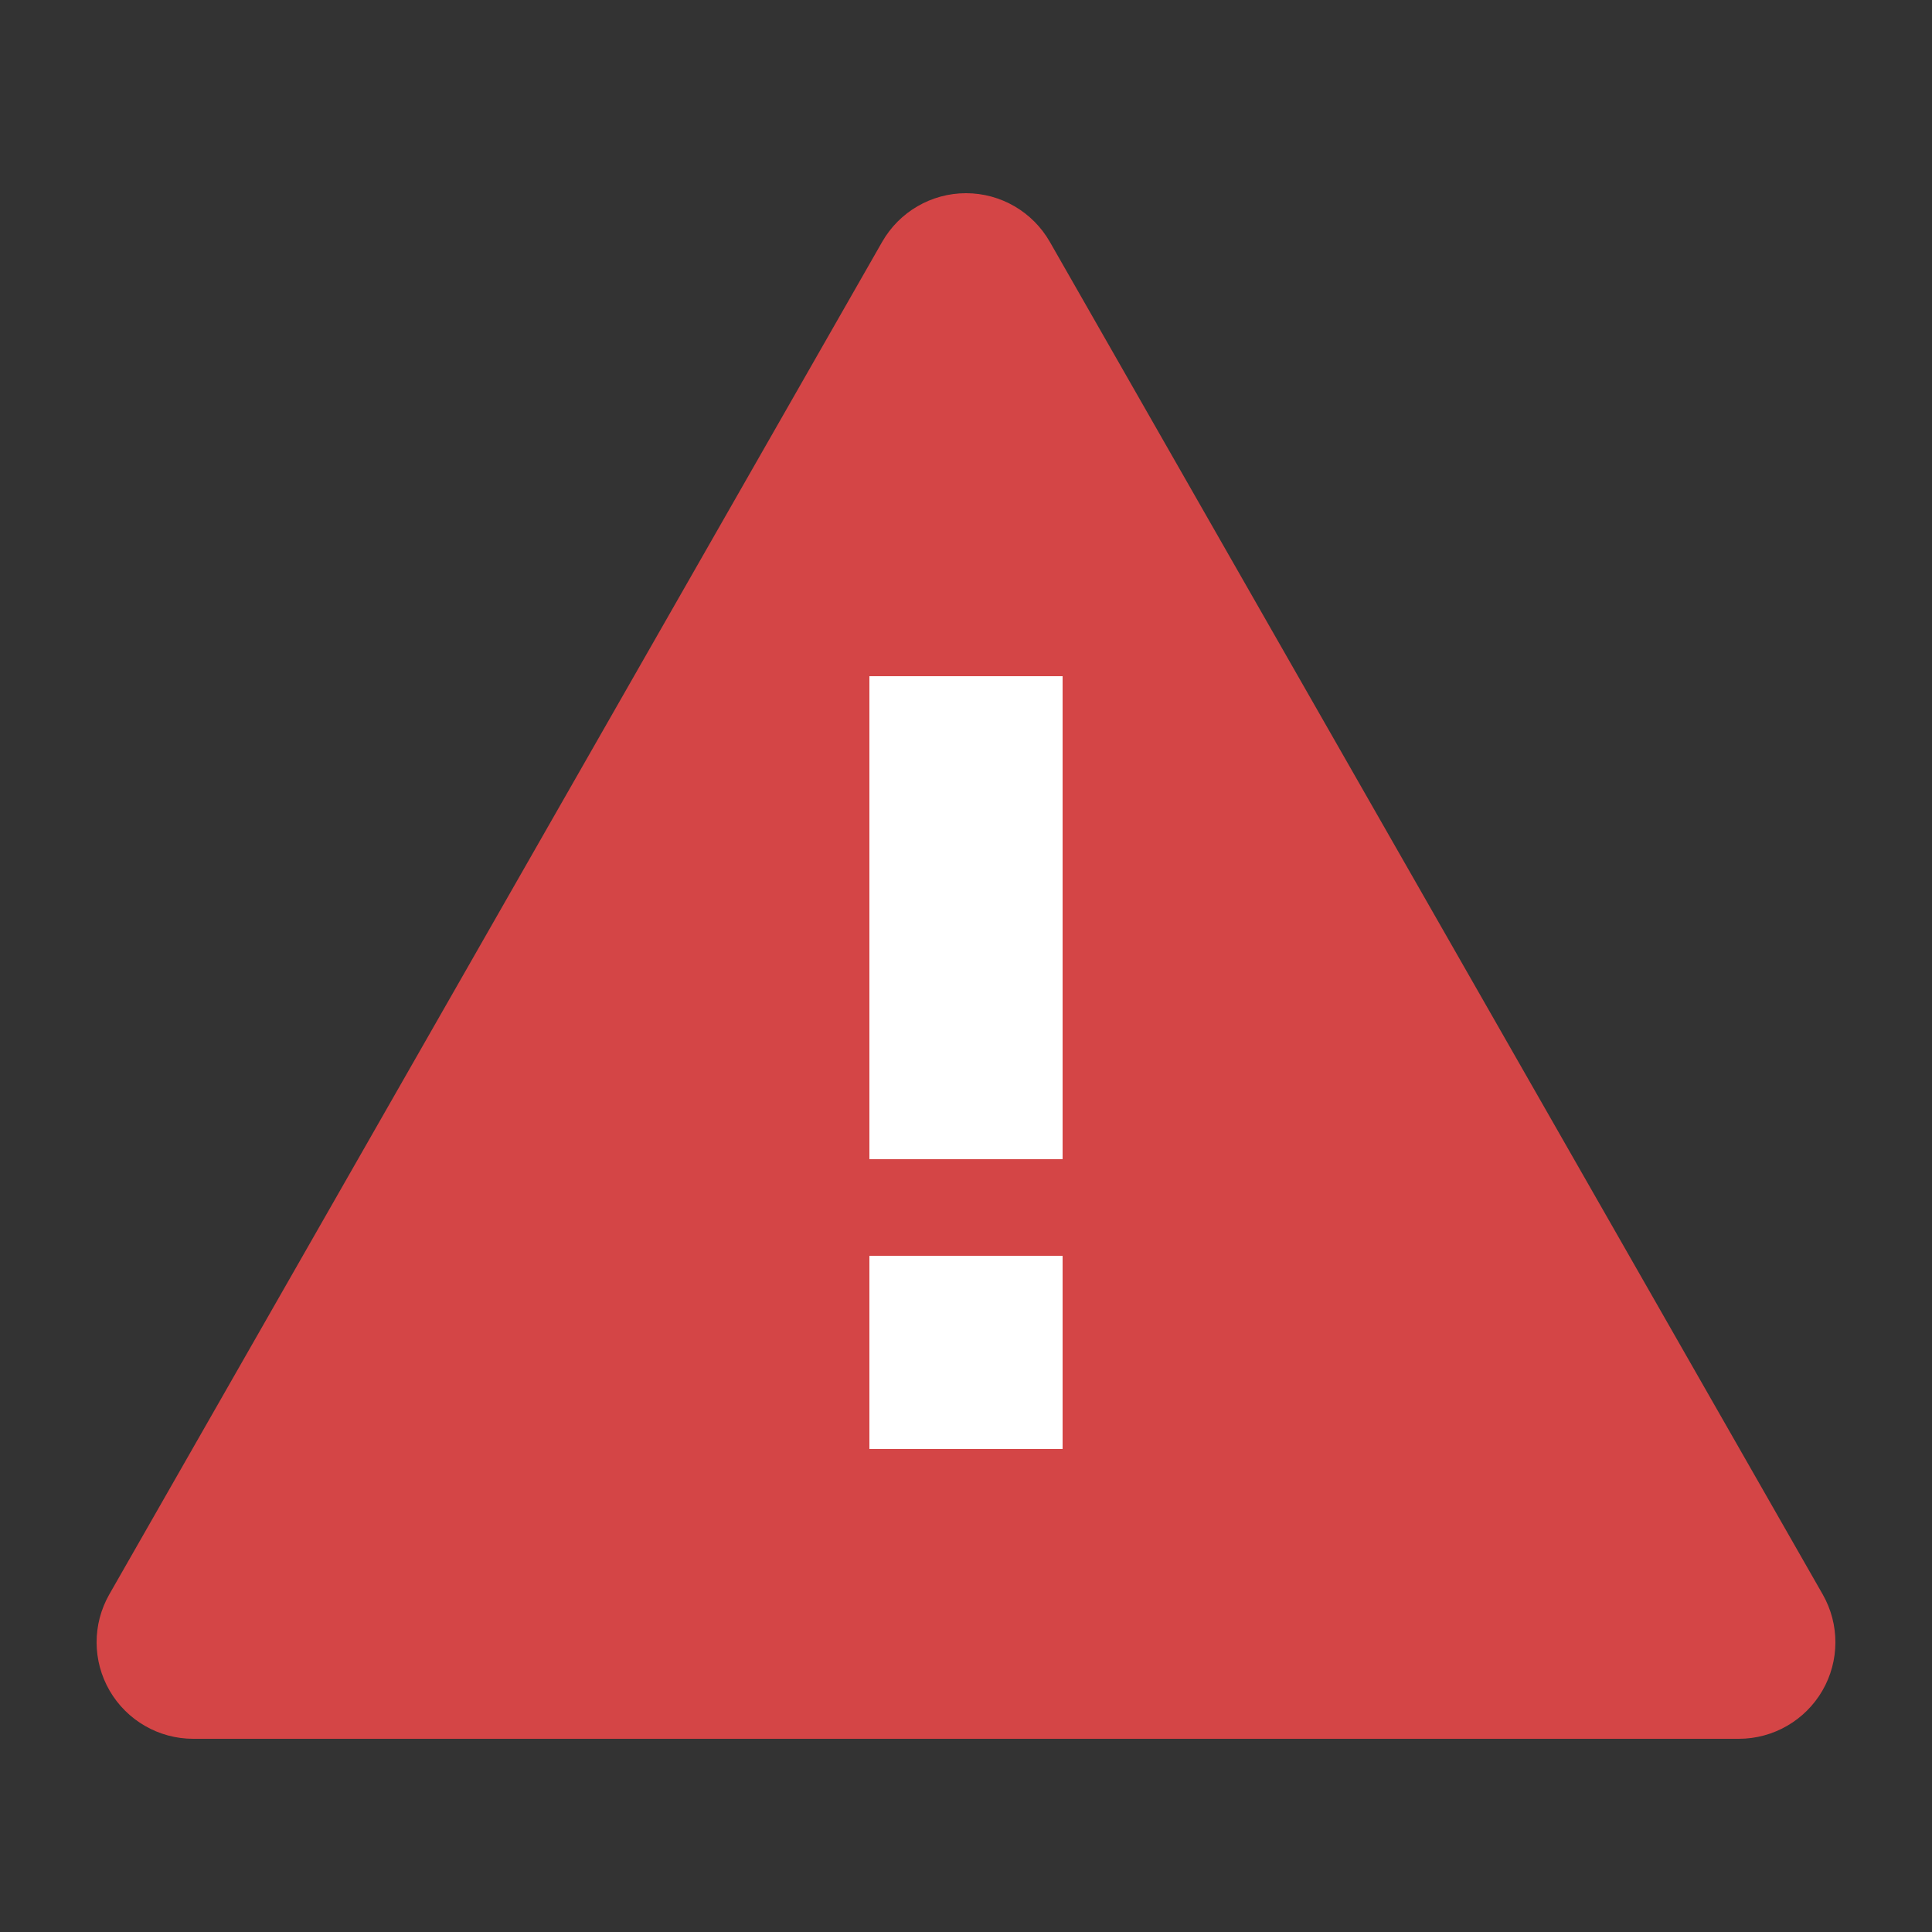
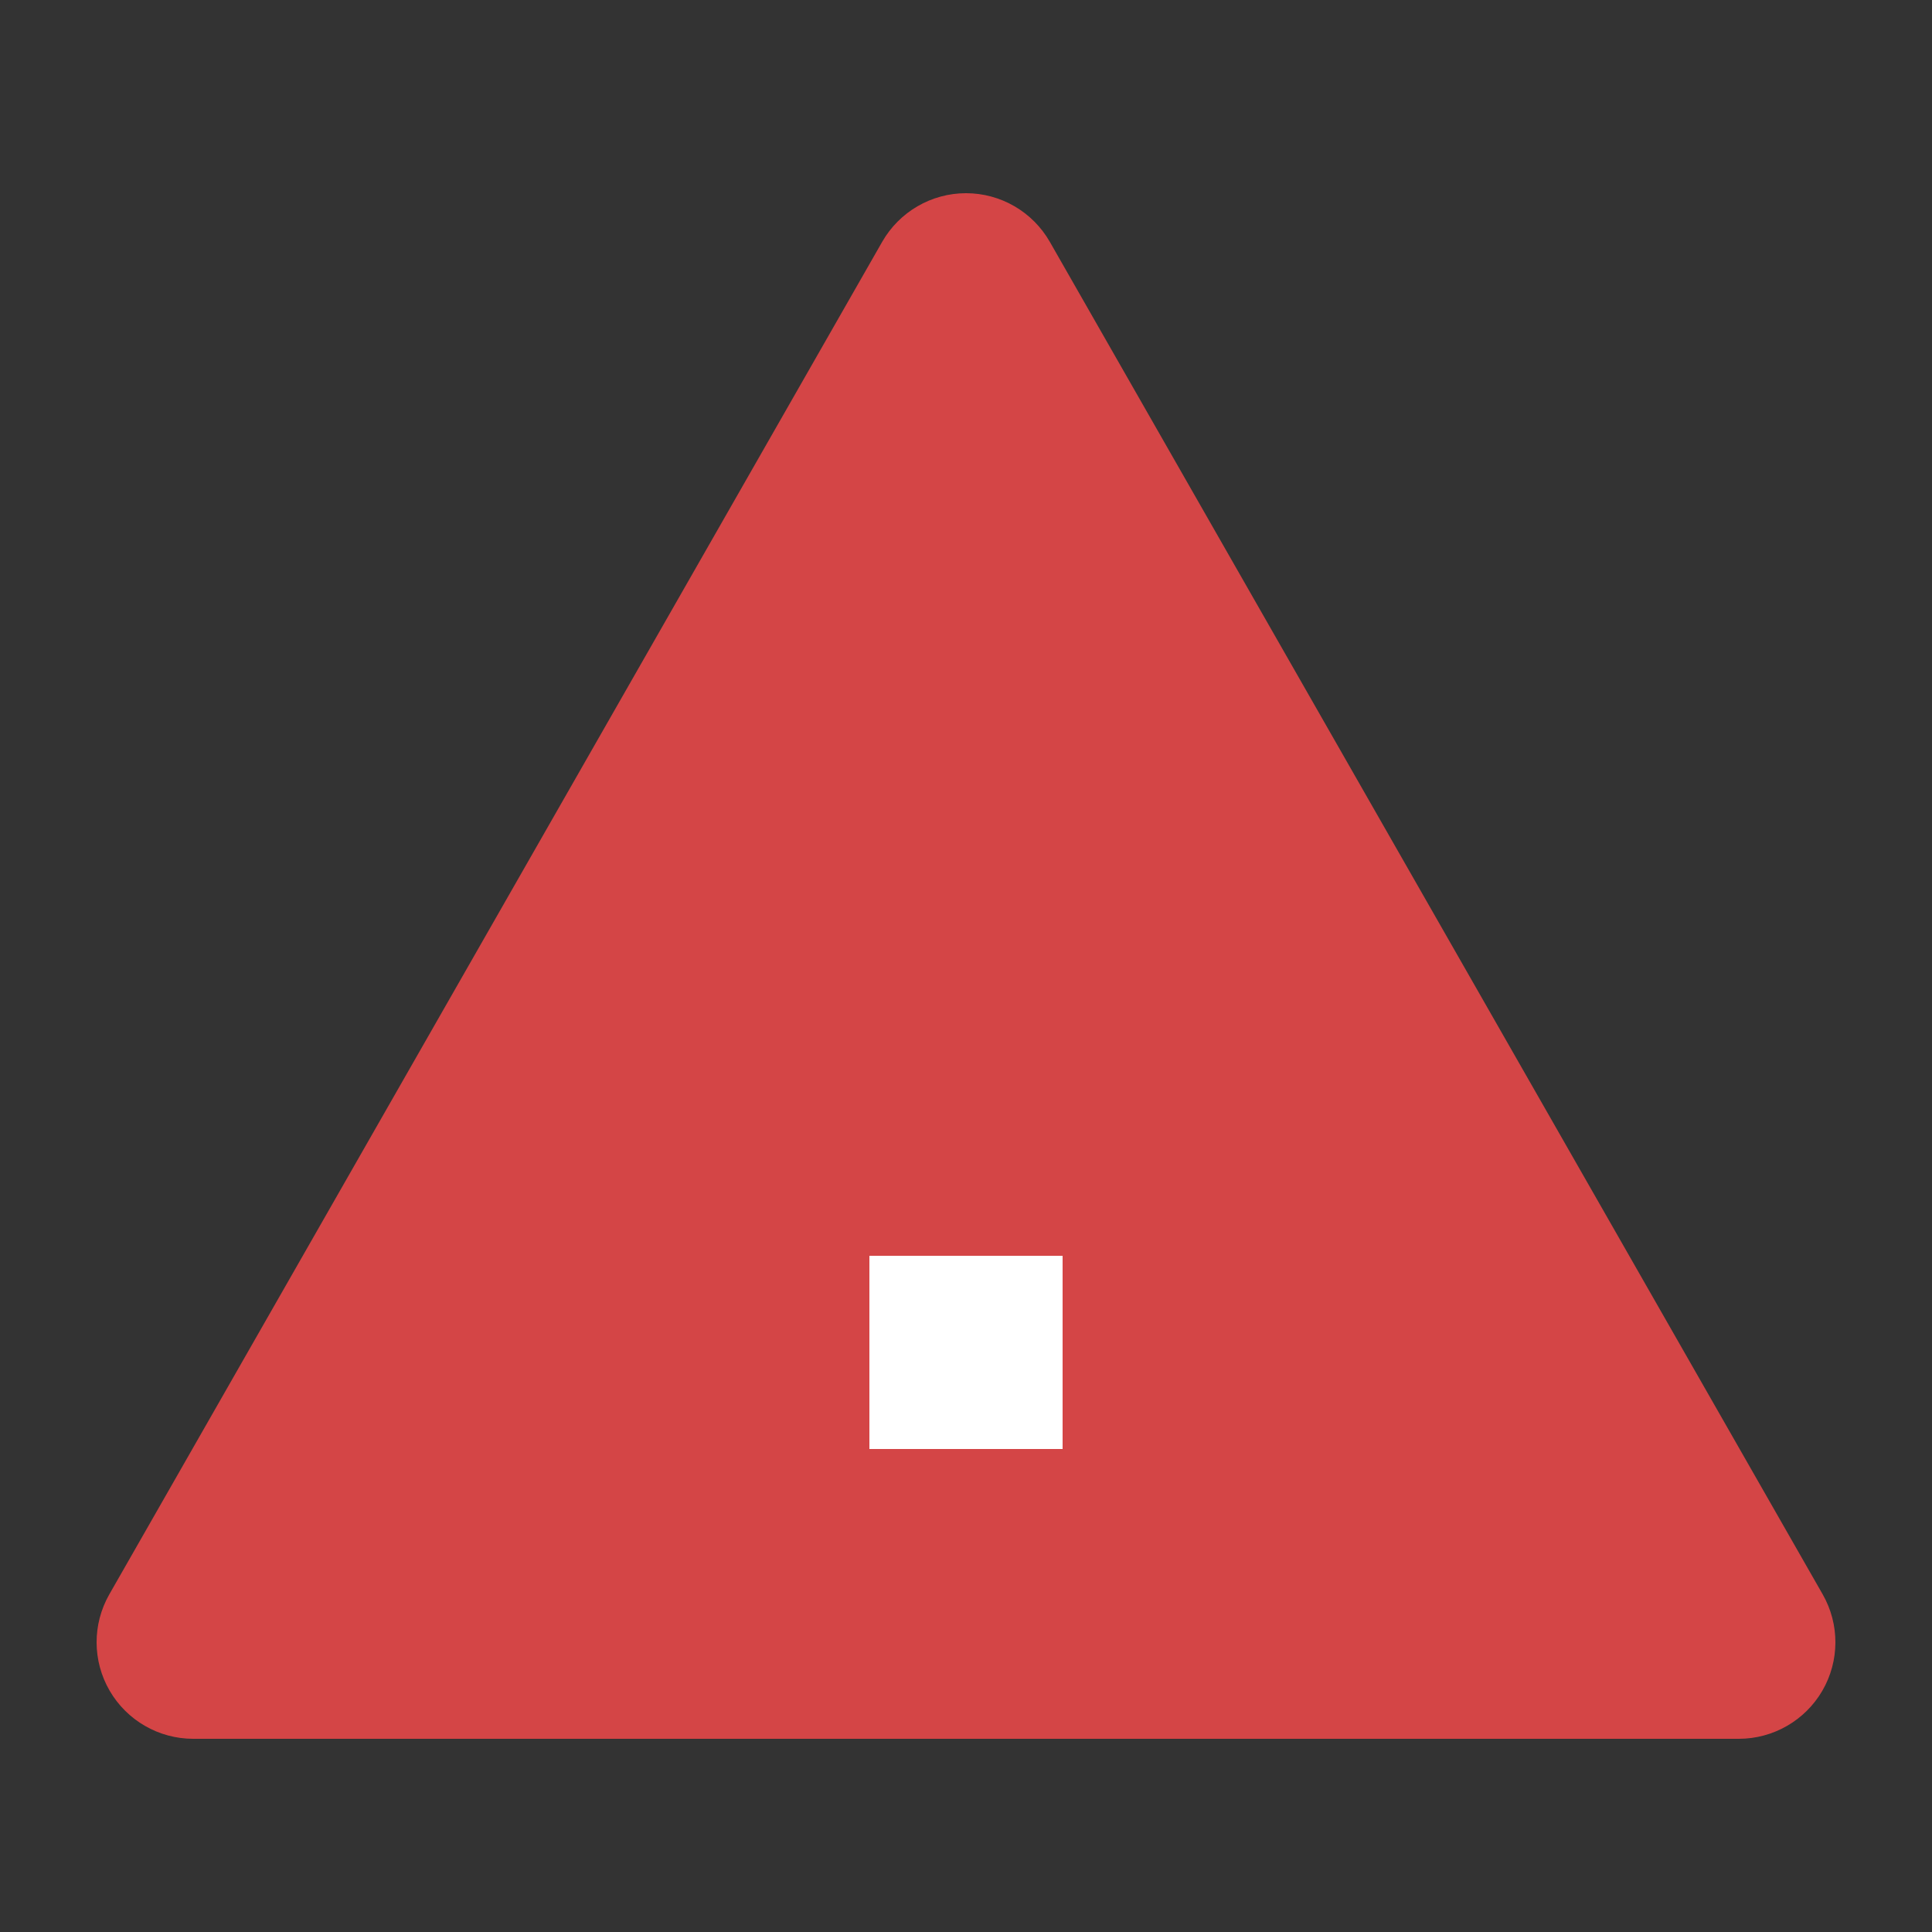
<svg xmlns="http://www.w3.org/2000/svg" width="40" height="40" viewBox="0 0 40 40" fill="none">
  <rect x="0" y="0" width="40" height="40" fill="#333333" stroke="none" />
  <path fill-rule="evenodd" clip-rule="evenodd" d="M20 4C20.718 4 21.38 4.385 21.736 5.008L37.736 33.008C38.09 33.627 38.088 34.387 37.73 35.004C37.372 35.62 36.713 36 36 36H4C3.287 36 2.628 35.62 2.27 35.004C1.912 34.387 1.91 33.627 2.264 33.008L18.264 5.008C18.62 4.385 19.282 4 20 4Z" fill="#D44546" />
-   <path d="M18 14V24H22V14H18Z" fill="white" />
+   <path d="M18 14V24H22H18Z" fill="white" />
  <path d="M22 26H18V30H22V26Z" fill="white" />
-   <path d="M18 14V24H22V14H18Z" fill="white" />
  <path d="M22 26H18V30H22V26Z" fill="white" />
</svg>